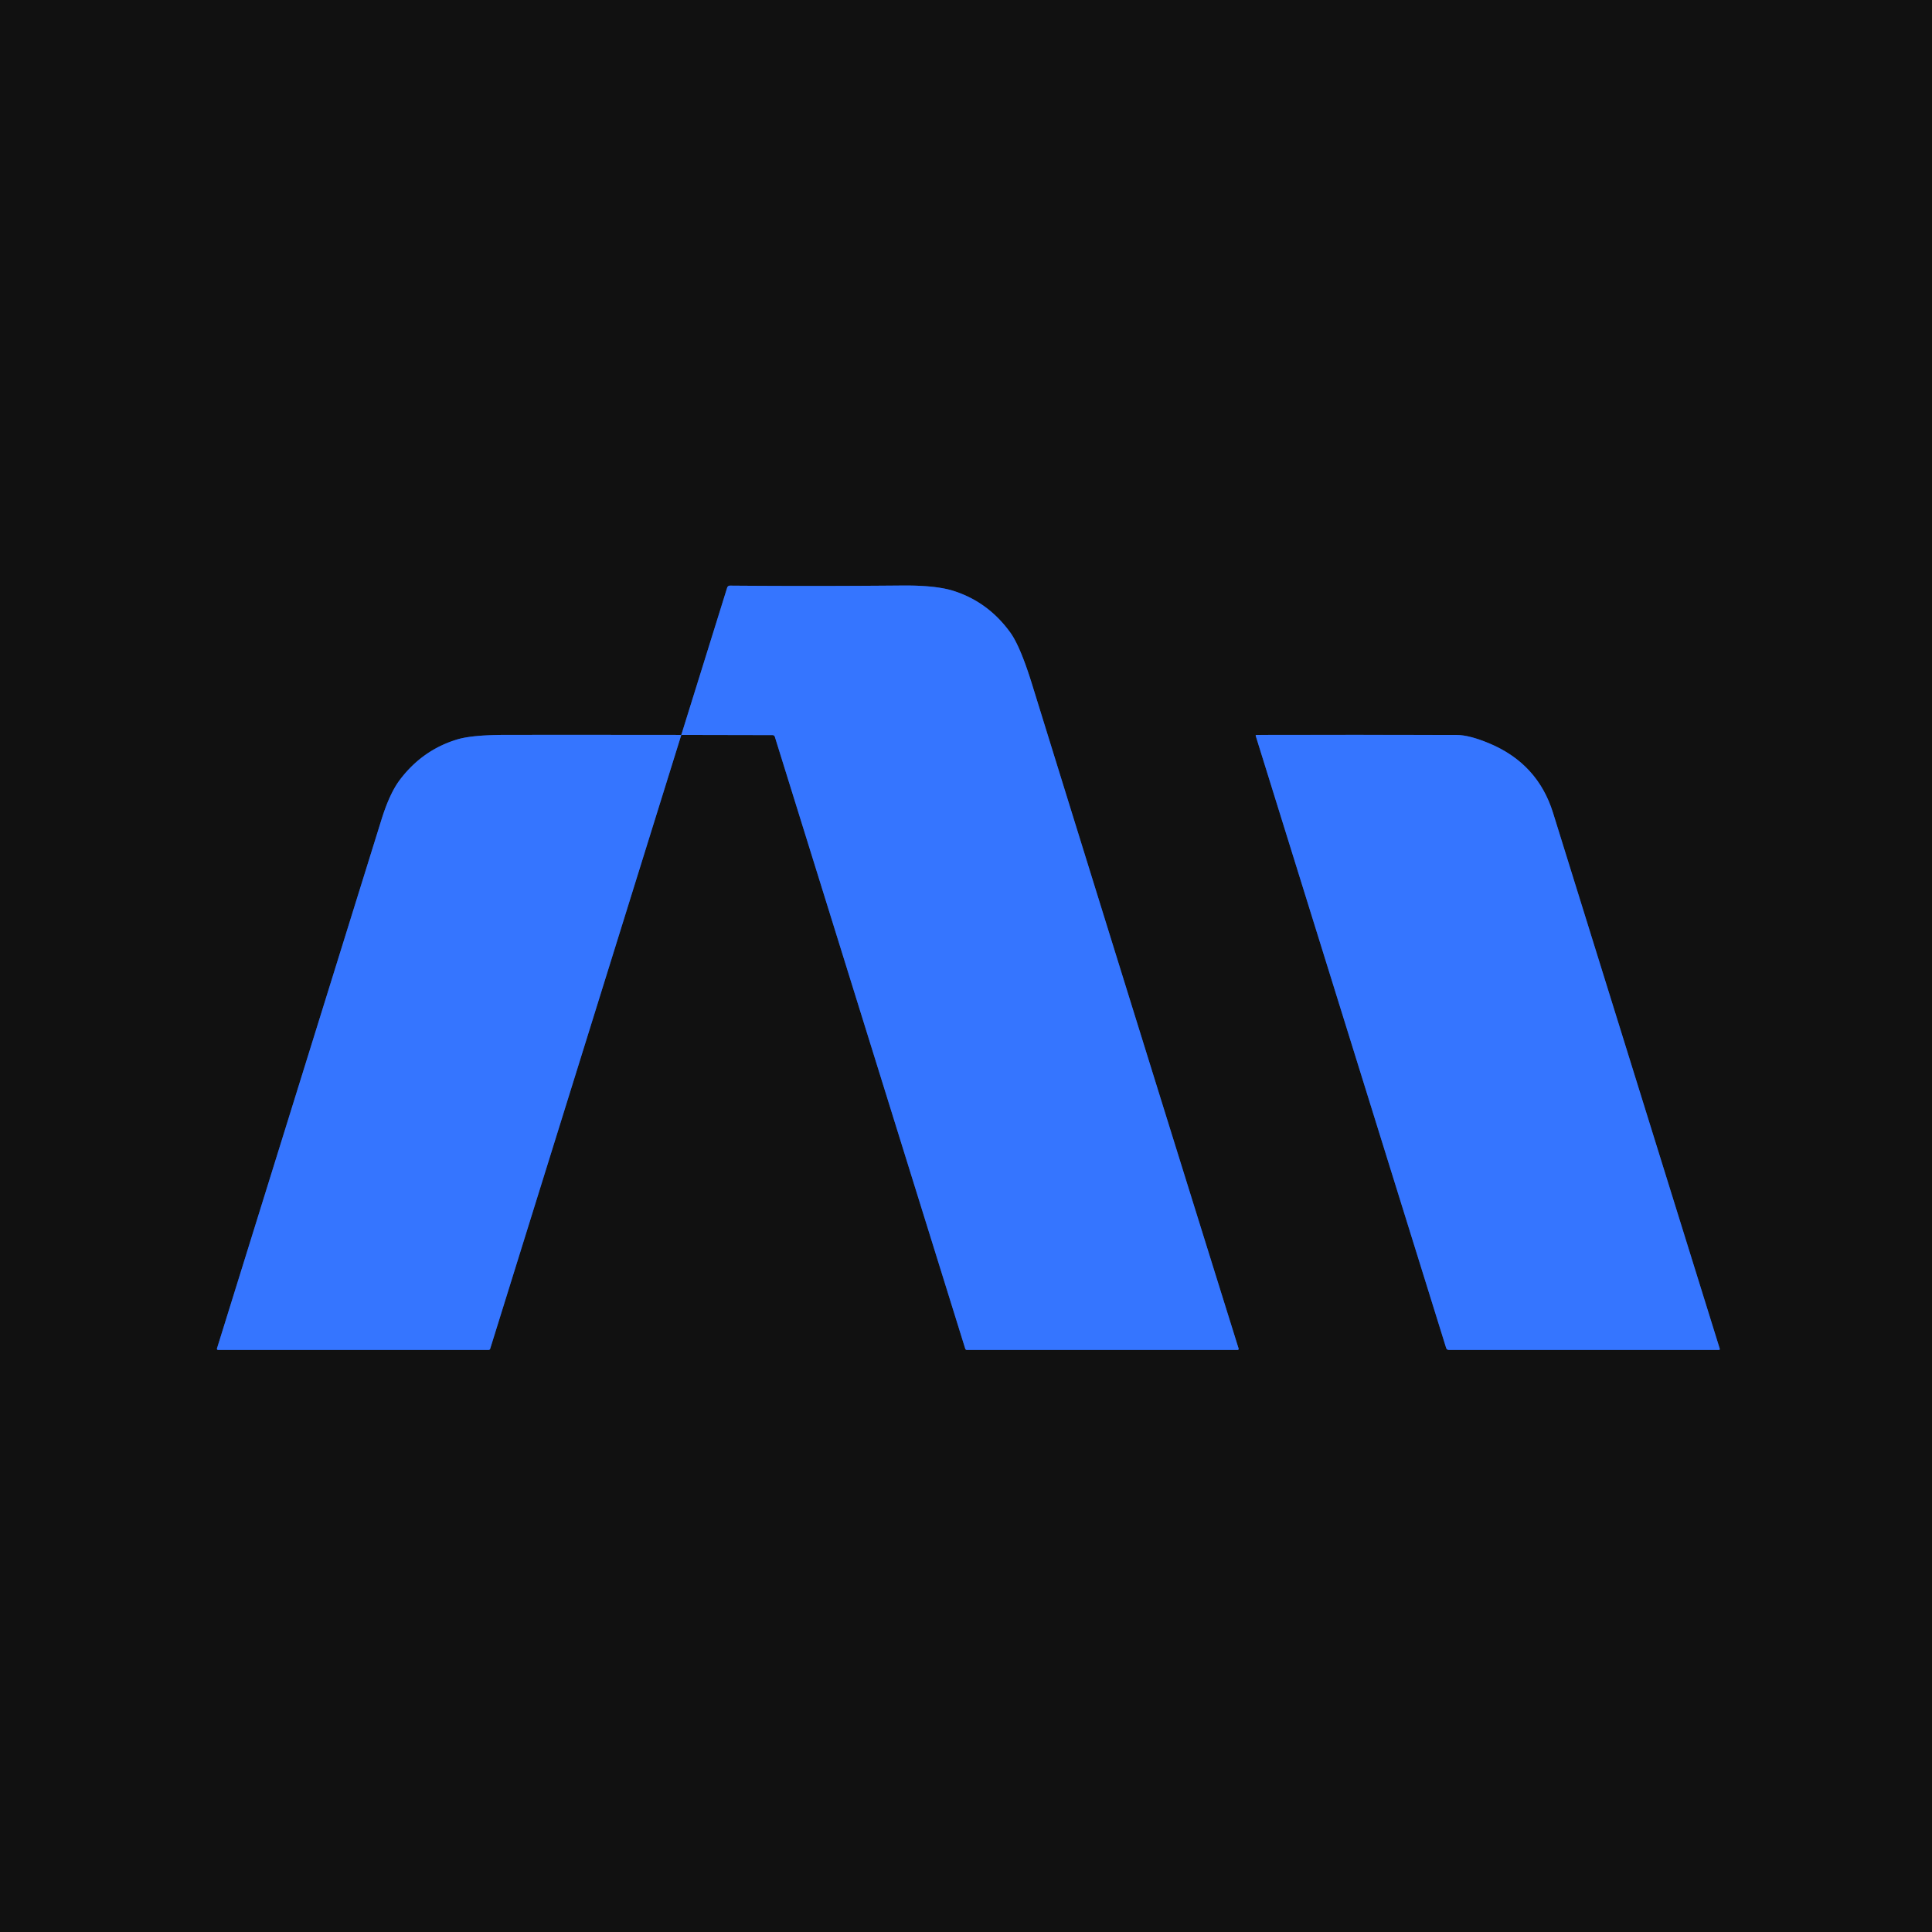
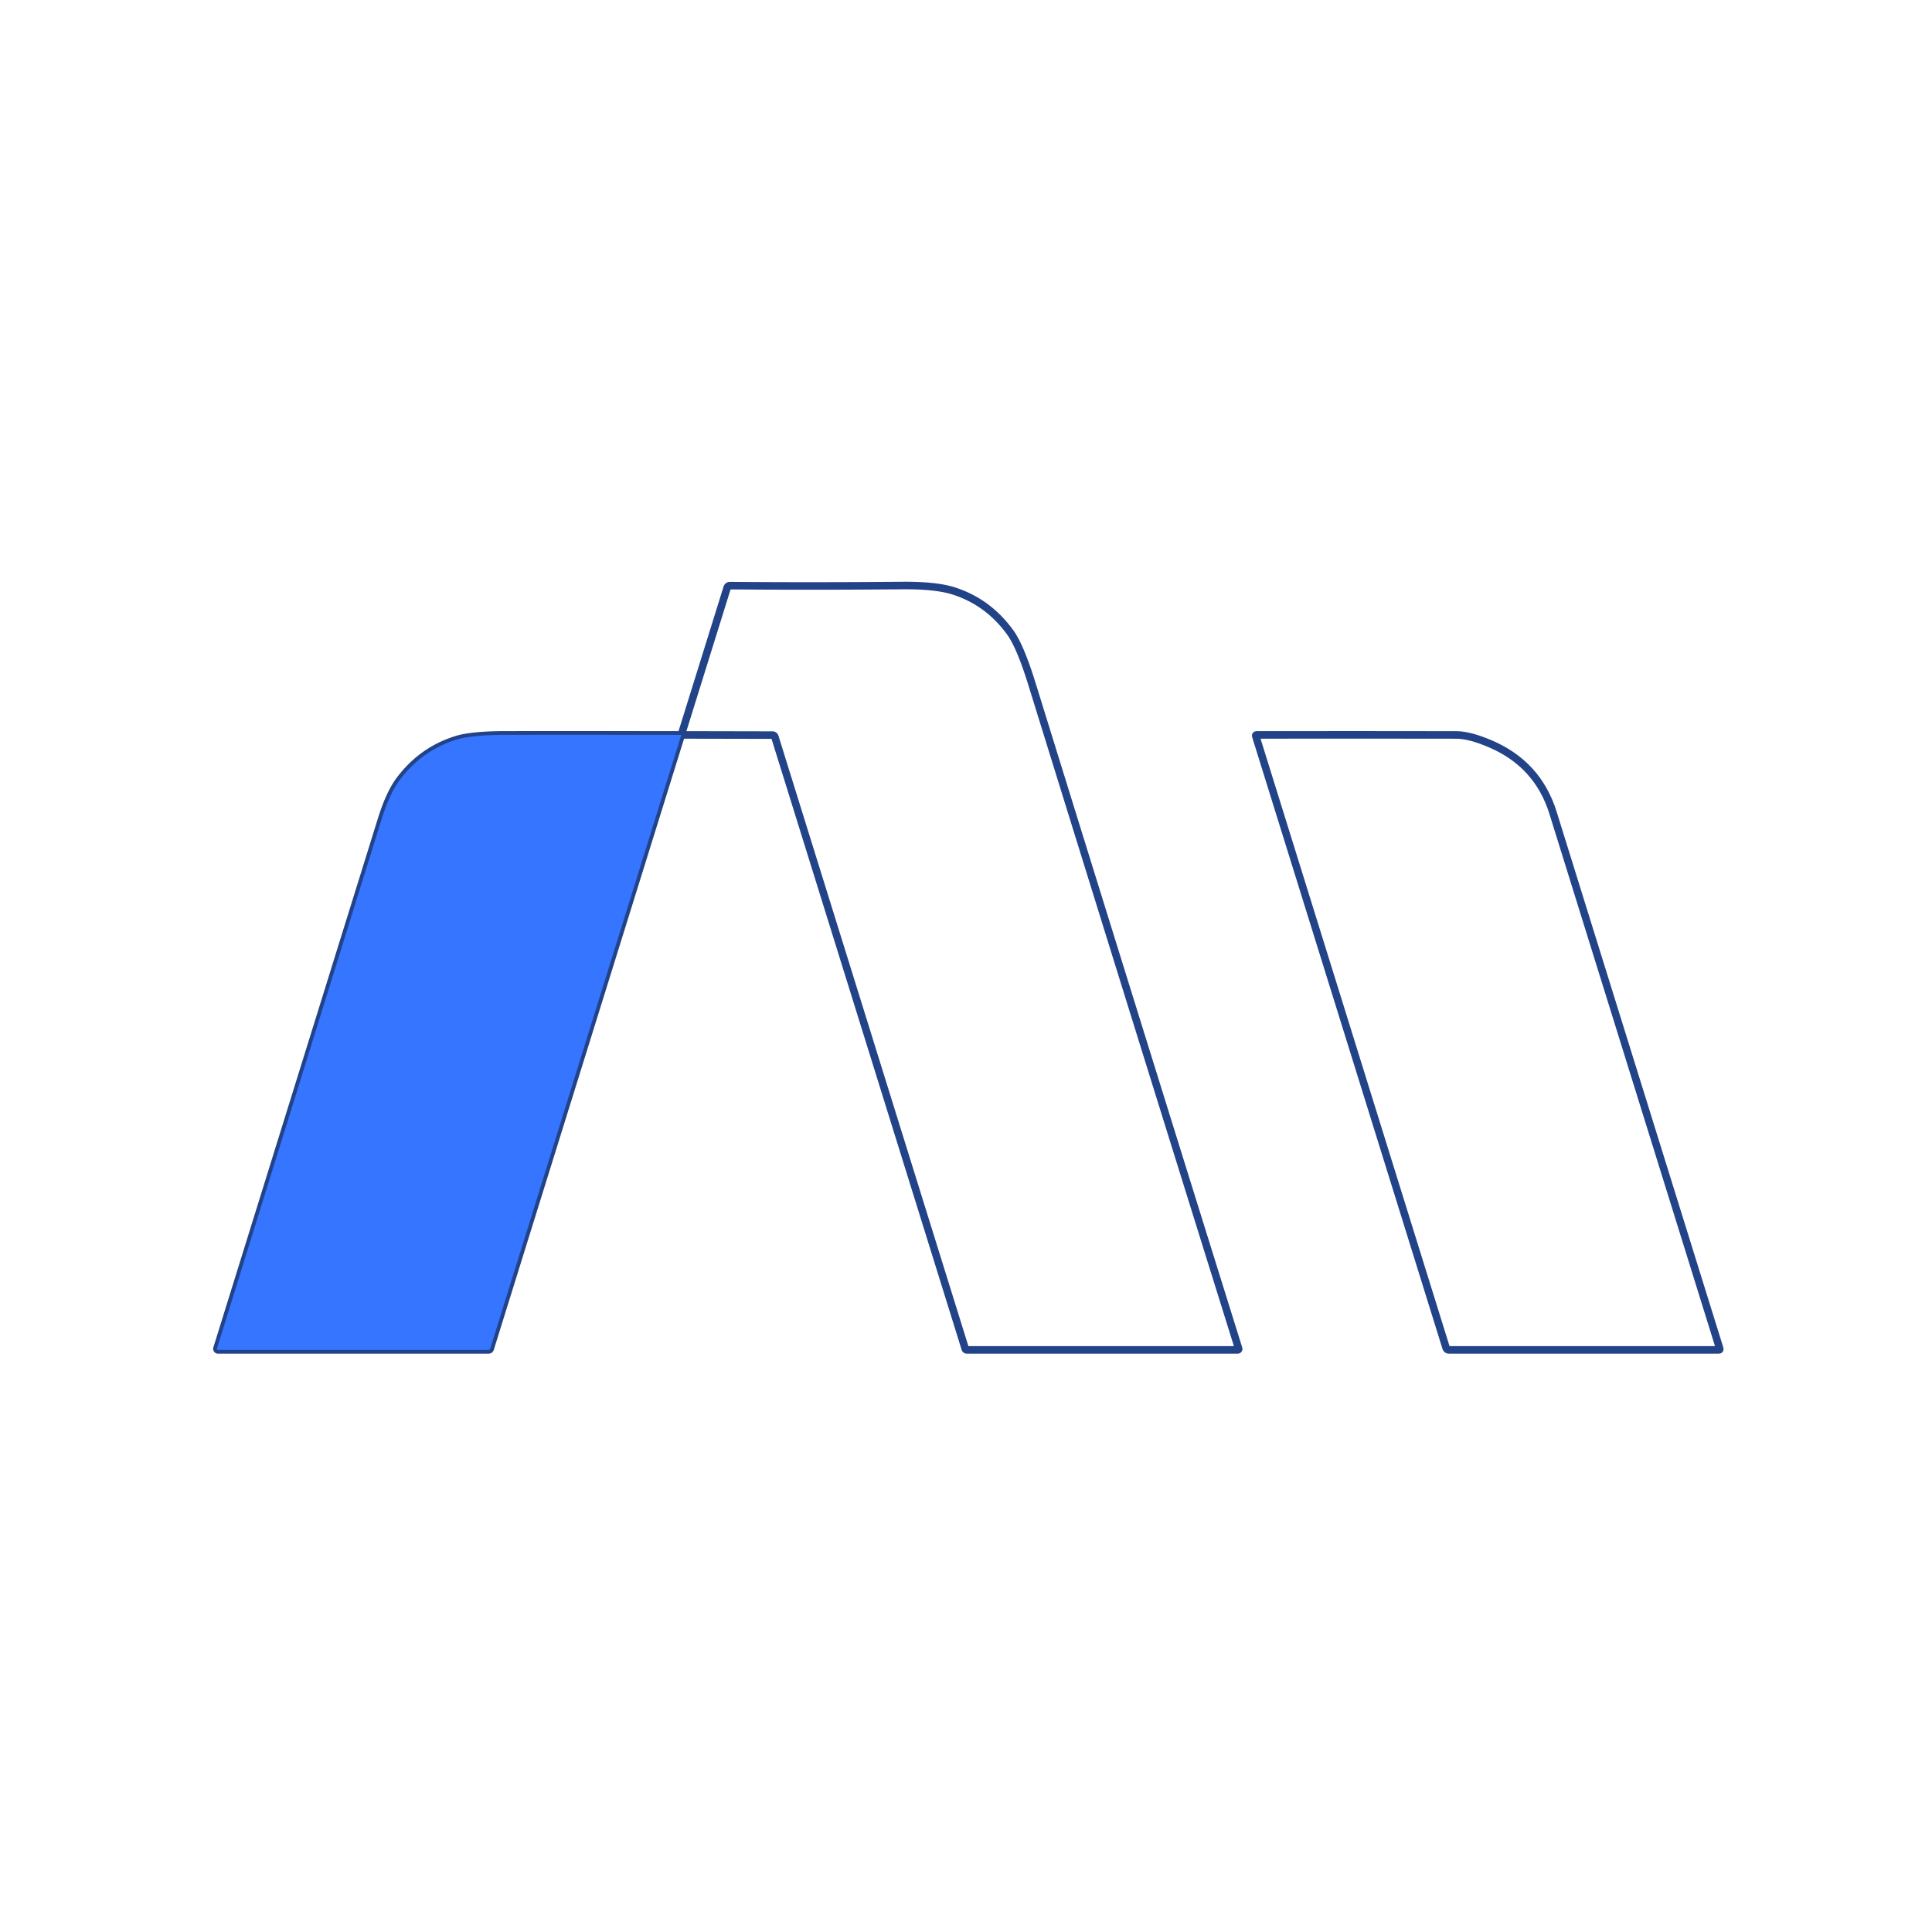
<svg xmlns="http://www.w3.org/2000/svg" version="1.1" viewBox="0.00 0.00 512.00 512.00">
  <g stroke-width="2.00" fill="none" stroke-linecap="butt">
    <path stroke="#234388" vector-effect="non-scaling-stroke" d="   M 180.55 194.76   Q 157.25 194.73 134.03 194.75   Q 125.08 194.76 121.09 195.98   Q 111.94 198.77 105.99 206.63   Q 103.27 210.21 101.09 217.22   Q 78.19 290.81 57.50 357.36   A 0.29 0.29 0.0 0 0 57.78 357.74   L 129.46 357.74   Q 129.81 357.74 129.91 357.41   L 180.55 194.76" />
    <path stroke="#234388" vector-effect="non-scaling-stroke" d="   M 180.55 194.76   L 204.67 194.81   Q 205.21 194.81 205.36 195.32   L 255.80 357.43   A 0.44 0.43 -7.9 0 0 256.22 357.74   L 328.00 357.74   A 0.27 0.26 81.7 0 0 328.25 357.40   Q 300.82 269.55 273.49 181.30   Q 270.38 171.27 267.73 167.61   Q 261.87 159.52 252.72 156.60   Q 248.02 155.10 239.16 155.17   Q 215.70 155.38 193.49 155.20   Q 192.87 155.20 192.69 155.79   L 180.55 194.76" />
    <path stroke="#234388" vector-effect="non-scaling-stroke" d="   M 394.76 197.04   Q 389.40 194.78 386.00 194.77   Q 359.48 194.72 333.01 194.76   Q 332.70 194.76 332.79 195.05   L 383.24 357.21   Q 383.41 357.74 383.96 357.74   L 455.49 357.74   Q 455.85 357.74 455.74 357.39   Q 433.54 286.04 411.57 215.41   Q 407.53 202.42 394.76 197.04" />
  </g>
-   <path fill="#111111" d="   M 0.00 0.00   L 512.00 0.00   L 512.00 512.00   L 0.00 512.00   L 0.00 0.00   Z   M 180.55 194.76   Q 157.25 194.73 134.03 194.75   Q 125.08 194.76 121.09 195.98   Q 111.94 198.77 105.99 206.63   Q 103.27 210.21 101.09 217.22   Q 78.19 290.81 57.50 357.36   A 0.29 0.29 0.0 0 0 57.78 357.74   L 129.46 357.74   Q 129.81 357.74 129.91 357.41   L 180.55 194.76   L 204.67 194.81   Q 205.21 194.81 205.36 195.32   L 255.80 357.43   A 0.44 0.43 -7.9 0 0 256.22 357.74   L 328.00 357.74   A 0.27 0.26 81.7 0 0 328.25 357.40   Q 300.82 269.55 273.49 181.30   Q 270.38 171.27 267.73 167.61   Q 261.87 159.52 252.72 156.60   Q 248.02 155.10 239.16 155.17   Q 215.70 155.38 193.49 155.20   Q 192.87 155.20 192.69 155.79   L 180.55 194.76   Z   M 394.76 197.04   Q 389.40 194.78 386.00 194.77   Q 359.48 194.72 333.01 194.76   Q 332.70 194.76 332.79 195.05   L 383.24 357.21   Q 383.41 357.74 383.96 357.74   L 455.49 357.74   Q 455.85 357.74 455.74 357.39   Q 433.54 286.04 411.57 215.41   Q 407.53 202.42 394.76 197.04   Z" />
-   <path fill="#3575ff" d="   M 180.55 194.76   L 192.69 155.79   Q 192.87 155.20 193.49 155.20   Q 215.70 155.38 239.16 155.17   Q 248.02 155.10 252.72 156.60   Q 261.87 159.52 267.73 167.61   Q 270.38 171.27 273.49 181.30   Q 300.82 269.55 328.25 357.40   A 0.27 0.26 81.7 0 1 328.00 357.74   L 256.22 357.74   A 0.44 0.43 -7.9 0 1 255.80 357.43   L 205.36 195.32   Q 205.21 194.81 204.67 194.81   L 180.55 194.76   Z" />
  <path fill="#3575ff" d="   M 180.55 194.76   L 129.91 357.41   Q 129.81 357.74 129.46 357.74   L 57.78 357.74   A 0.29 0.29 0.0 0 1 57.50 357.36   Q 78.19 290.81 101.09 217.22   Q 103.27 210.21 105.99 206.63   Q 111.94 198.77 121.09 195.98   Q 125.08 194.76 134.03 194.75   Q 157.25 194.73 180.55 194.76   Z" />
-   <path fill="#3575ff" d="   M 394.76 197.04   Q 407.53 202.42 411.57 215.41   Q 433.54 286.04 455.74 357.39   Q 455.85 357.74 455.49 357.74   L 383.96 357.74   Q 383.41 357.74 383.24 357.21   L 332.79 195.05   Q 332.70 194.76 333.01 194.76   Q 359.48 194.72 386.00 194.77   Q 389.40 194.78 394.76 197.04   Z" />
</svg>